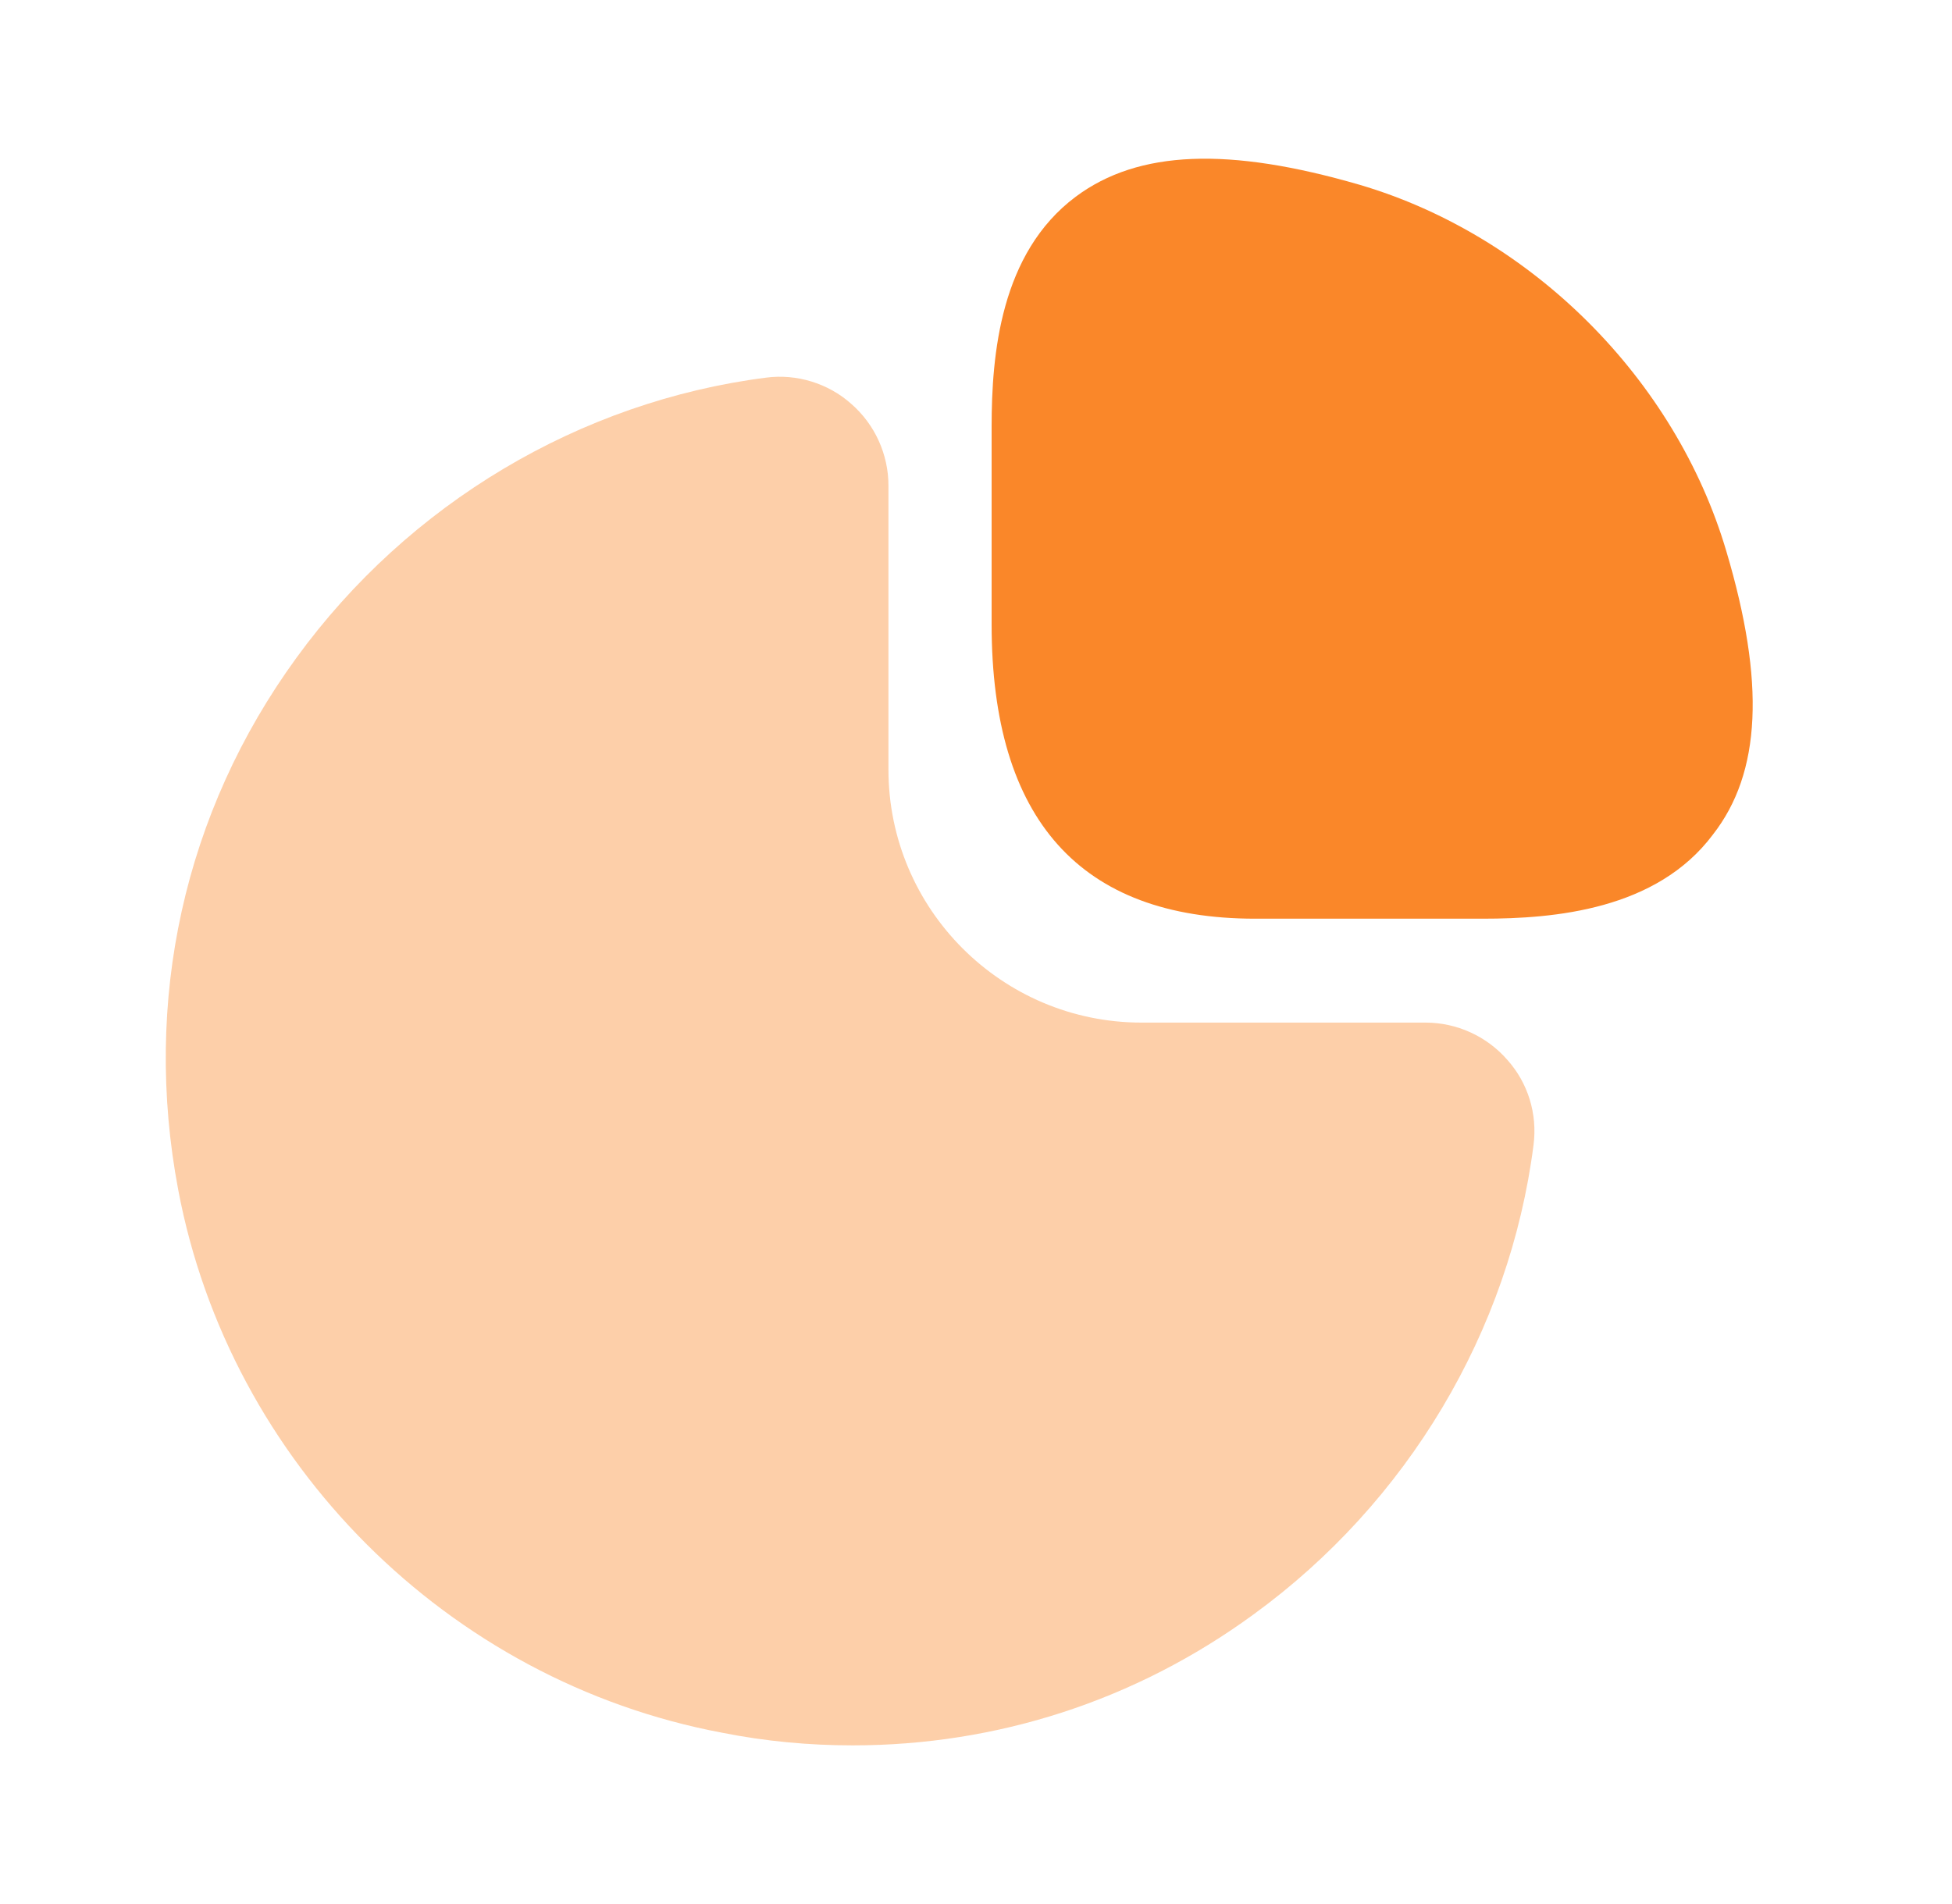
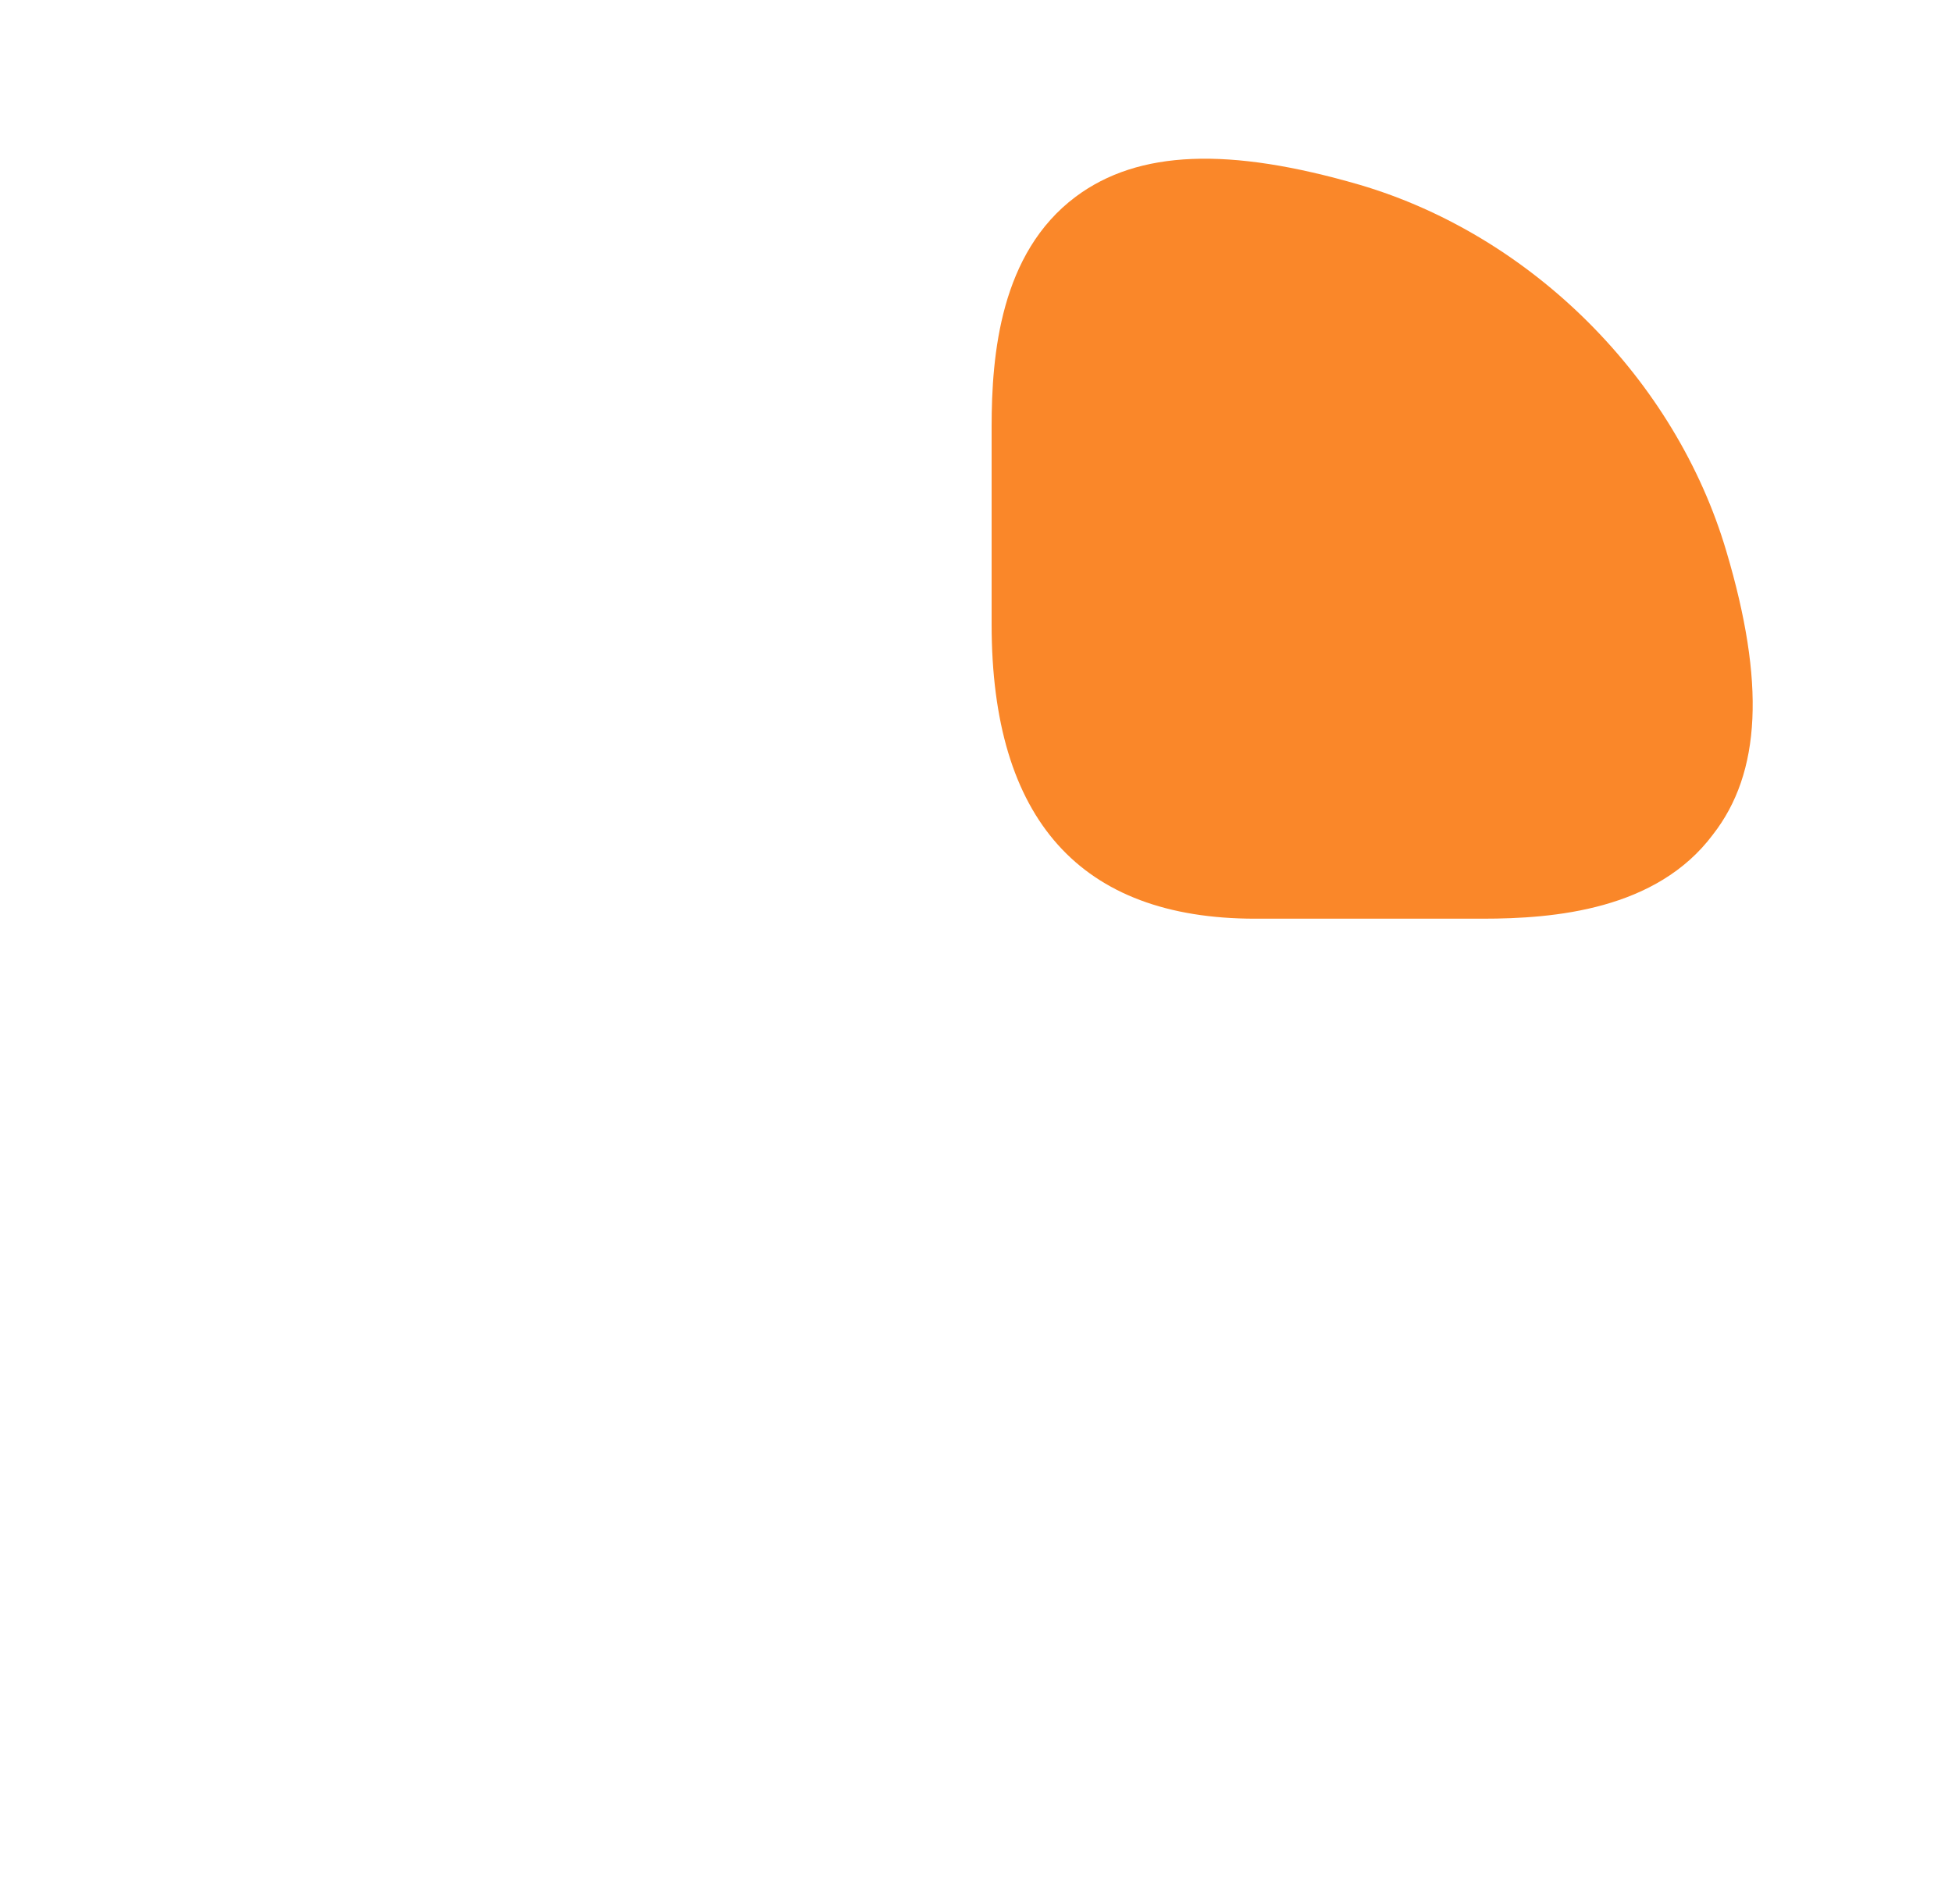
<svg xmlns="http://www.w3.org/2000/svg" width="41" height="40" viewBox="0 0 41 40" fill="none">
  <path d="M36.261 11.583C35.194 7.967 32.178 4.95 28.561 3.883C25.811 3.083 23.911 3.15 22.594 4.133C21.011 5.317 20.828 7.45 20.828 8.967V13.117C20.828 17.217 22.694 19.3 26.361 19.3H31.144C32.644 19.3 34.794 19.117 35.978 17.533C36.994 16.233 37.078 14.333 36.261 11.583Z" fill="#FA8729" />
-   <path opacity="0.4" d="M31.661 22.267C31.228 21.767 30.594 21.483 29.944 21.483H23.978C21.044 21.483 18.661 19.1 18.661 16.167V10.2C18.661 9.55 18.378 8.917 17.878 8.483C17.394 8.05 16.728 7.85 16.094 7.933C12.178 8.433 8.578 10.583 6.228 13.817C3.861 17.067 2.994 21.033 3.744 25C4.828 30.733 9.411 35.317 15.161 36.4C16.078 36.583 16.994 36.667 17.911 36.667C20.928 36.667 23.844 35.733 26.328 33.917C29.561 31.567 31.711 27.967 32.211 24.05C32.294 23.4 32.094 22.75 31.661 22.267Z" fill="#FA8729" />
</svg>